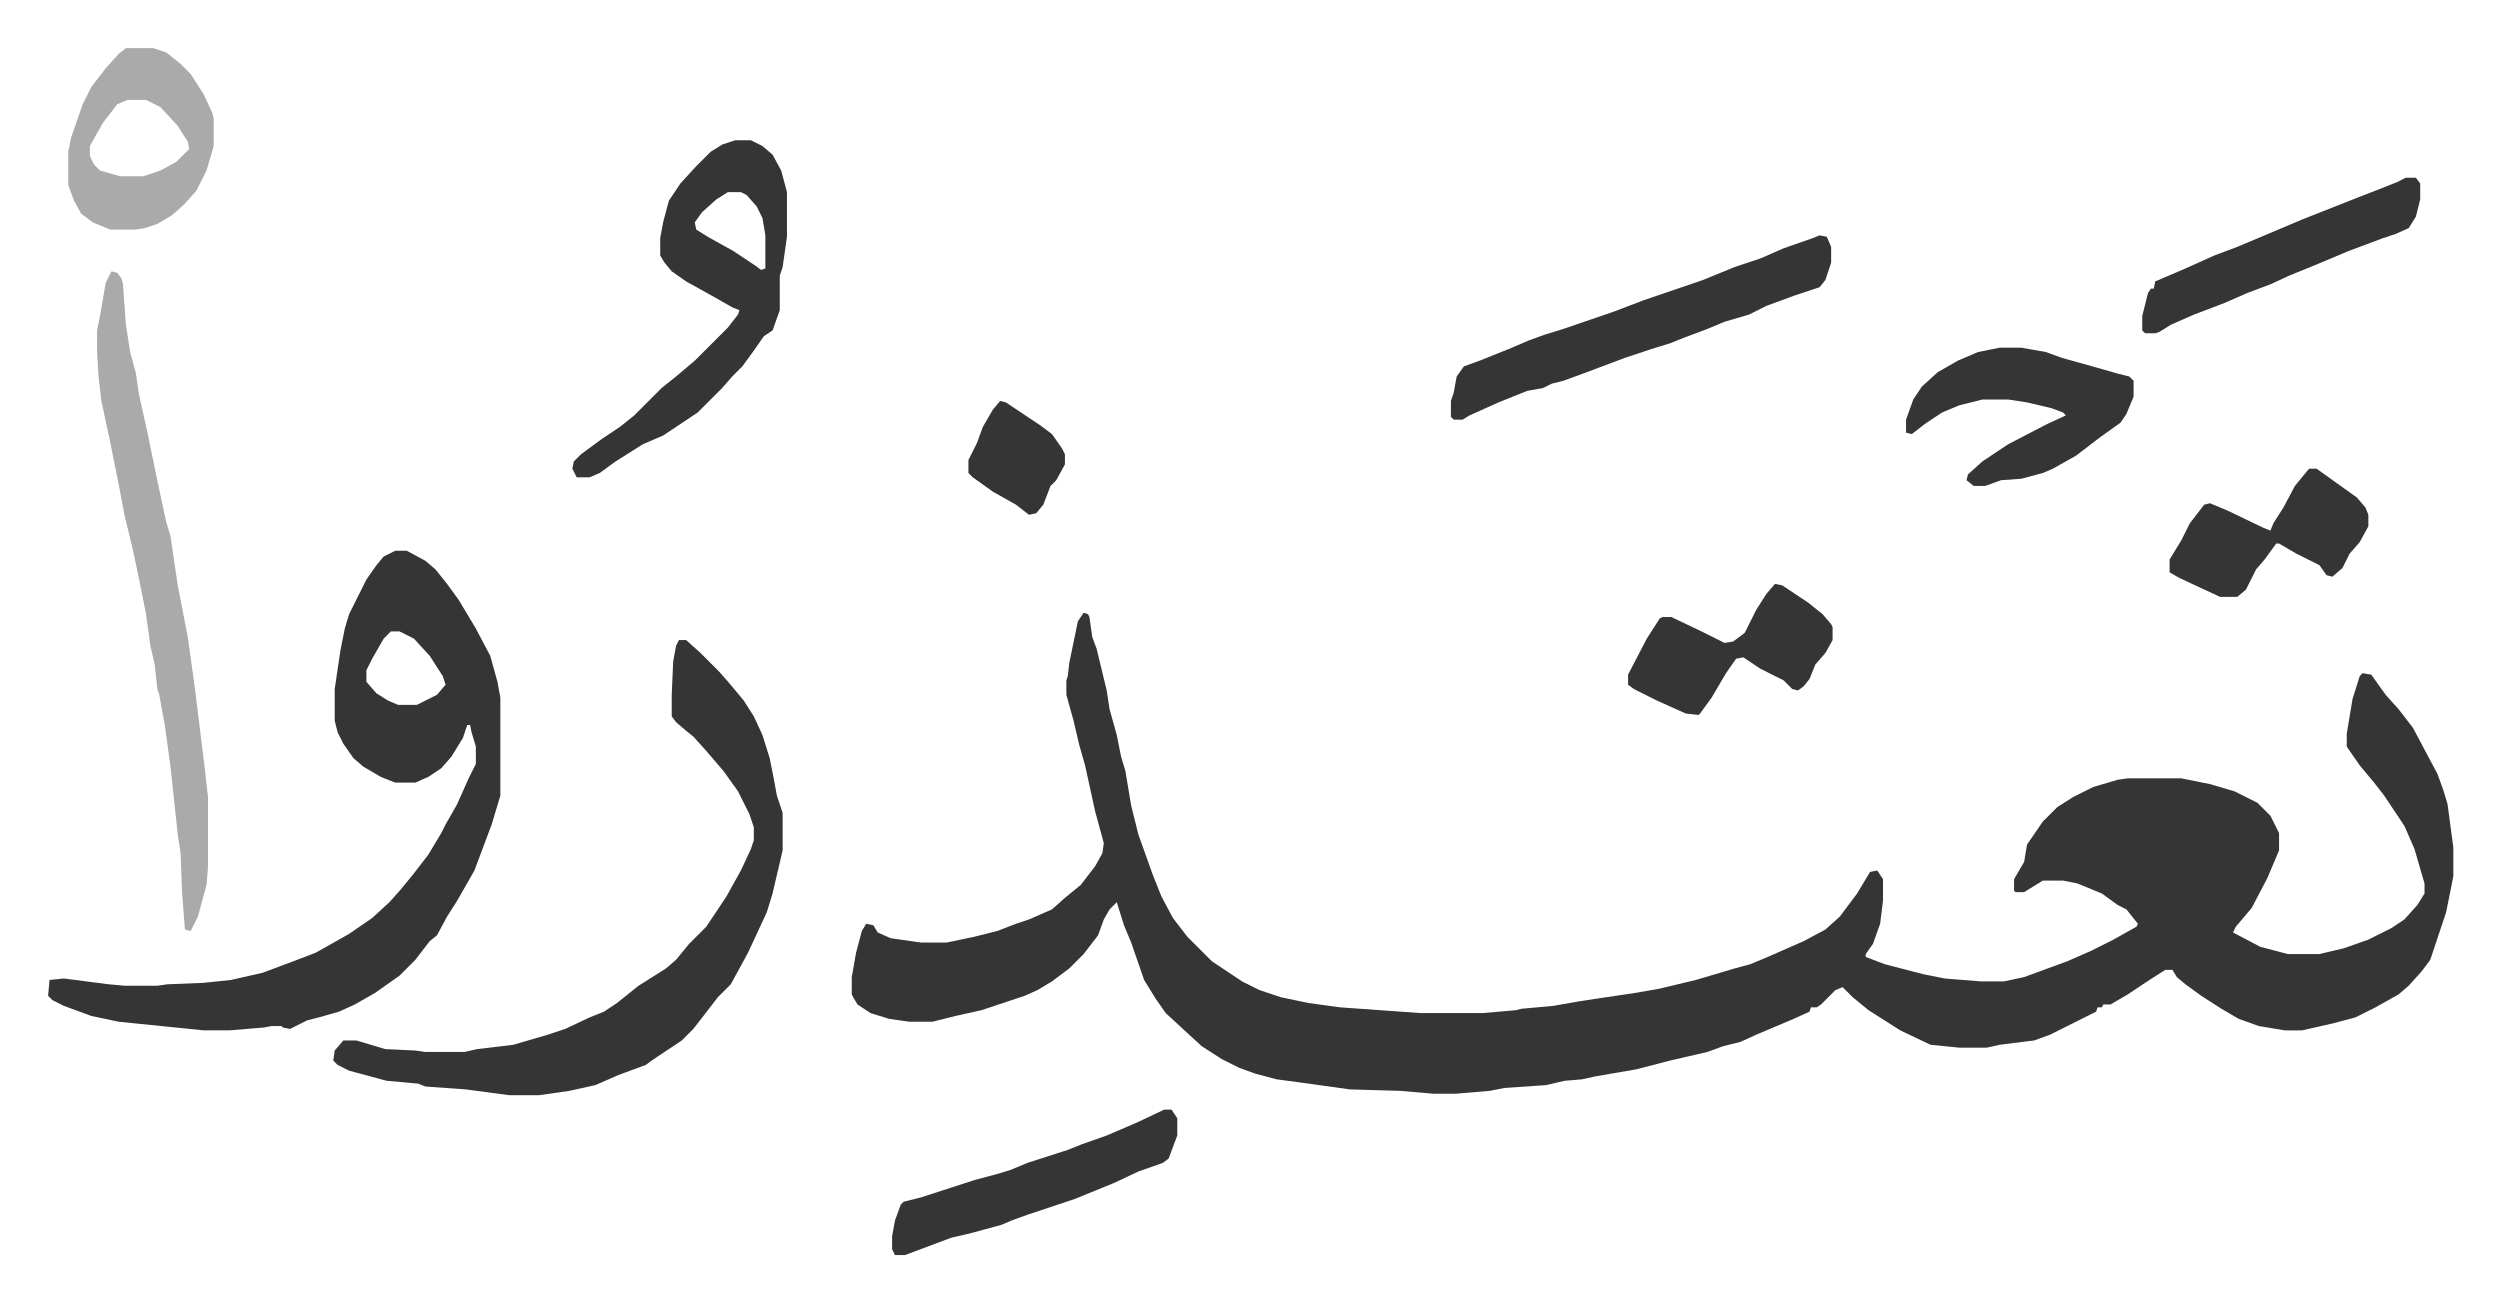
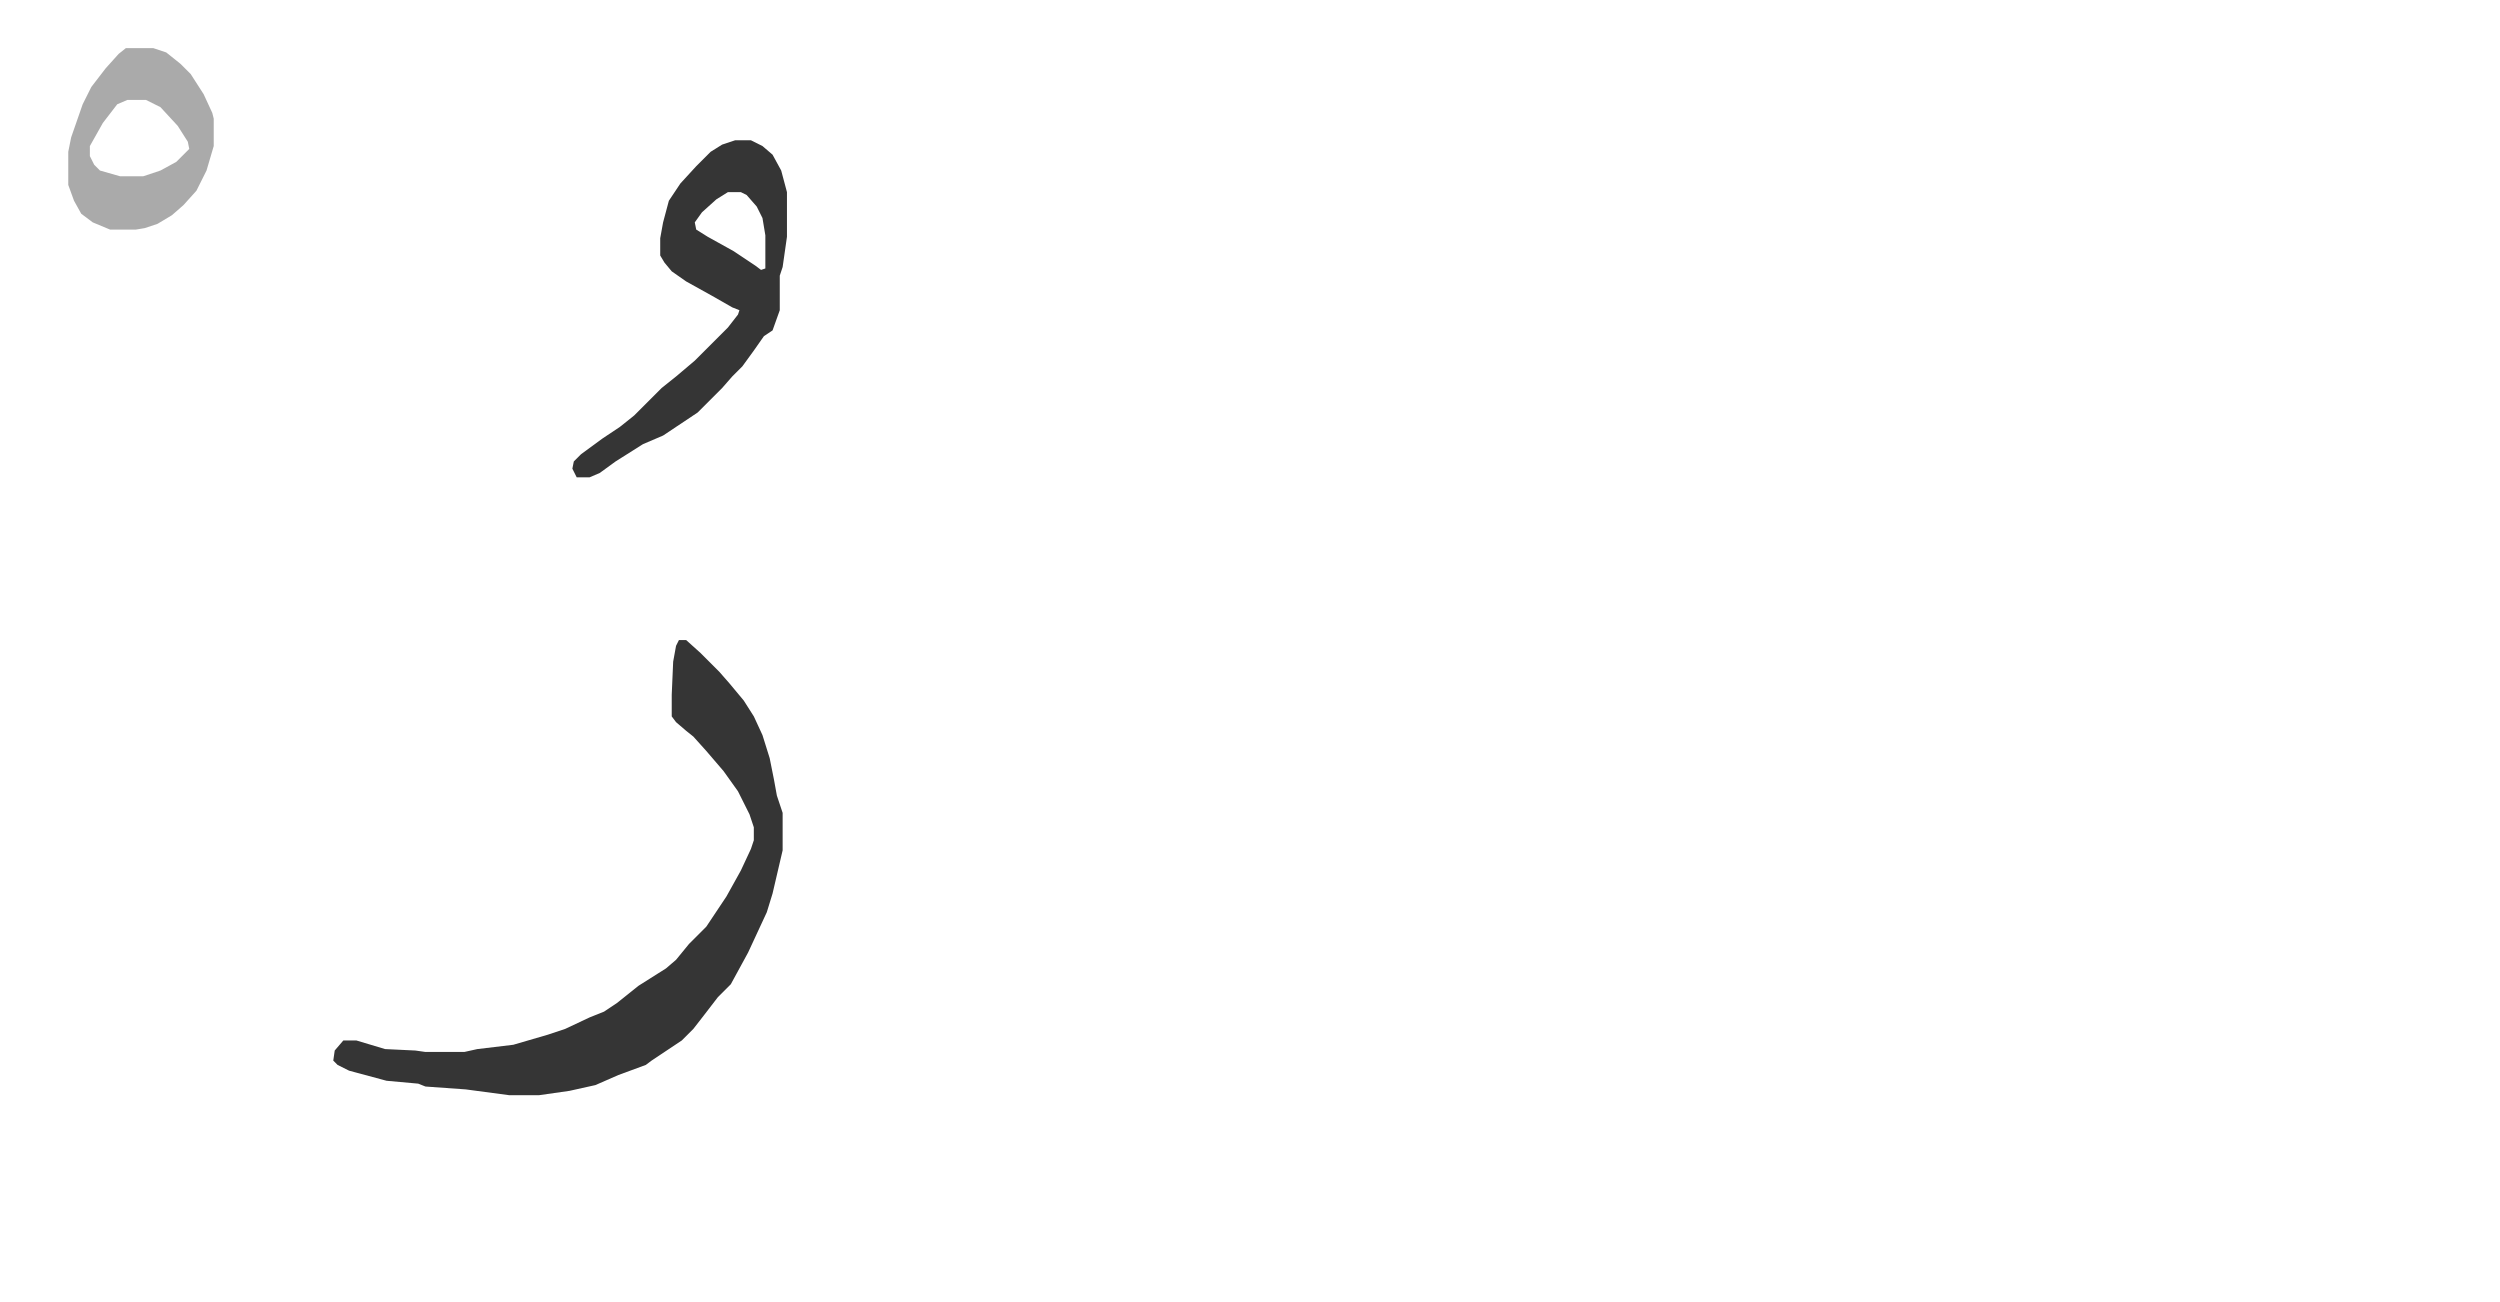
<svg xmlns="http://www.w3.org/2000/svg" viewBox="-33.4 255.6 1735.8 903.8">
-   <path fill="#353535" id="rule_normal" d="m719 681 3 1 1 2 2 14 3 8 7 29 2 13 5 18 3 15 3 10 4 24 5 20 10 28 6 15 8 15 10 13 17 17 21 14 12 6 15 5 19 4 22 3 56 4h43l23-2 4-1 22-2 17-3 13-2 27-4 17-3 25-6 27-8 11-3 12-5 25-11 15-8 10-9 12-16 9-15 5-1 4 6v15l-2 16-5 14-5 7v2l13 5 27 7 15 3 25 2h16l14-3 30-11 16-7 16-8 16-9 1-2-8-10-6-3-11-8-17-7-10-2h-14l-13 8h-6l-1-1v-8l7-12 2-12 11-16 10-10 11-7 14-7 17-5 7-1h37l20 4 17 5 16 8 9 9 6 12v12l-8 19-11 21-11 13-2 4 19 10 19 5h22l17-4 17-6 16-8 9-6 9-10 5-8v-7l-7-24-7-16-14-21-7-9-10-12-9-13v-9l4-24 5-16 2-2 6 1 10 14 9 10 10 13 17 32 4 11 3 10 4 30v20l-5 25-8 24-3 9-6 8-9 10-7 6-16 9-14 7-15 4-22 5h-12l-18-3-14-5-12-7-14-9-11-8-6-5-3-5h-5l-11 7-15 10-12 7h-5l-1 2h-3l-1 3-16 8-16 8-11 4-24 3-9 2h-19l-20-2-21-10-22-14-11-9-7-7-5 2-10 10-3 2h-4l-1 3-11 5-26 11-11 5-12 3-11 4-26 6-23 6-29 5-9 2-12 1-13 3-29 2-10 2-24 2h-15l-23-2-35-1-36-5-15-2-15-4-11-4-12-6-14-9-12-11-13-12-7-10-8-13-9-26-5-12-5-16-5 5-4 7-4 11-10 13-10 10-12 9-10 6-9 4-30 10-18 4-16 4h-16l-14-2-13-4-9-6-3-5-1-2v-12l3-17 4-15 3-5 5 1 3 5 9 4 21 3h18l19-4 16-4 13-5 9-3 16-7 9-8 11-9 10-13 5-9 1-7-6-22-7-32-4-14-4-17-5-18v-10l1-3 1-9 6-29zm-478-43h8l13 7 7 6 8 10 8 11 12 20 10 19 5 18 2 11v68l-6 20-6 16-6 16-8 14-4 7-7 11-7 13-5 4-10 13-11 11-17 12-14 8-11 5-14 4-8 2-12 6-5-1-1-1h-7l-5 1-24 2h-18l-59-6-19-4-19-7-8-4-3-3 1-11 10-1 31 4 11 1h23l7-1 25-1 19-2 22-5 24-9 13-5 23-13 16-11 12-11 8-9 9-11 10-13 9-15 3-6 8-14 8-18 5-10v-12l-3-10-1-5h-2l-3 9-8 13-7 8-9 6-9 4h-14l-10-4-12-7-7-6-7-10-4-8-2-8v-22l4-27 3-15 3-10 12-24 7-10 5-6zm-3 56-5 5-8 14-4 8v8l7 8 8 5 7 3h13l14-7 6-7-2-6-9-14-11-12-10-5z" />
  <path fill="#353535" id="rule_normal" d="M438 700h5l10 9 13 13 7 8 10 12 7 11 6 13 5 16 3 15 2 11 4 12v26l-7 30-4 13-13 28-12 22-9 9-10 13-7 9-8 8-15 10-6 4-4 3-19 7-16 7-18 4-21 3h-21l-30-4-28-2-5-2-22-2-26-7-8-4-3-3 1-7 6-7h9l20 6 21 1 7 1h27l9-2 25-3 24-7 12-4 17-8 10-4 9-6 15-12 19-12 7-6 9-11 12-12 14-21 10-18 7-15 2-6v-9l-3-9-8-16-10-14-12-14-9-10-5-4-7-6-3-4v-15l1-23 2-11zm39-347h11l8 4 7 6 6 11 4 15v31l-3 21-2 6v24l-5 14-6 4-7 10-8 11-7 7-7 8-17 17-24 16-14 6-19 12-11 8-7 3h-9l-3-6 1-5 5-5 15-11 12-8 10-8 19-19 10-8 13-11 23-23 7-9 1-3-5-2-14-8-18-10-10-7-5-6-3-5v-12l2-11 4-15 8-12 11-12 10-10 8-5zm-5 36-8 5-10 9-5 7 1 5 8 5 18 10 15 10 4 3 3-1v-23l-2-12-4-8-7-8-4-2z" />
-   <path fill="#aaa" id="rule_hamzat_wasl" d="m44 444 4 1 3 4 1 4 2 28 3 19 4 15 2 14 6 27 7 34 6 28 3 10 5 34 7 36 5 36 7 57 2 18v49l-1 12-6 22-5 10-4-1-2-26-1-27-2-13-5-47-4-29-4-22-1-2-2-18-3-13-3-22-5-25-4-19-6-25-3-16-7-35-6-28-2-17-1-17v-15l2-10 4-23z" />
-   <path fill="#353535" id="rule_normal" d="m1230 419 5 1 3 7v11l-4 12-4 5-18 6-19 7-12 6-17 5-12 5-16 6-10 4-13 4-18 6-8 3-24 9-11 4-8 2-6 3-11 2-20 8-20 9-5 3h-6l-2-2v-11l2-6 2-11 5-7 11-4 20-8 14-6 11-4 13-4 35-12 21-8 41-14 22-9 18-6 16-7 20-7zm125 78h15l17 3 11 4 25 7 14 4 8 2 3 3v11l-5 12-4 6-14 10-17 13-16 9-7 3-15 4-14 1-11 4h-8l-5-4 1-4 10-9 18-12 27-14 13-6-2-2-8-3-17-4-13-2h-18l-16 4-12 5-12 8-9 7-4-1v-9l5-14 6-9 11-10 14-8 14-6z" />
  <path fill="#aaa" id="rule_hamzat_wasl" d="M54 289h19l9 3 10 8 7 7 9 14 6 13 1 4v19l-5 17-7 14-9 10-8 7-10 6-9 3-6 1H43l-12-5-8-6-5-9-4-11v-23l2-10 8-23 6-12 10-13 9-10zm1 36-7 3-10 13-9 16v7l3 6 4 4 14 4h16l12-4 11-6 9-9-1-5-7-11-12-13-10-5z" />
-   <path fill="#353535" id="rule_normal" d="M775 1026h5l4 6v12l-6 16-4 3-17 6-17 8-27 11-33 11-11 4-7 3-22 6-13 3-16 6-16 6h-7l-2-4v-9l2-11 4-11 2-2 12-3 37-12 15-4 10-3 12-5 28-9 10-4 17-6 21-9zm862-647h7l3 4v11l-3 12-5 8-9 4-9 3-24 9-19 8-22 9-13 6-16 6-16 7-21 8-16 7-8 5-3 1h-7l-2-2v-10l4-16 2-3h2l1-5 21-9 20-9 16-6 19-8 26-11 38-15 18-7 10-4zm-438 282 5 1 18 12 10 8 6 7 1 2v9l-5 9-7 8-4 10-4 5-4 3-4-1-6-6-16-8-12-8-5 1-7 10-10 17-8 11-1 1-9-1-20-9-16-8-4-3v-7l13-25 9-14 2-1h6l21 10 16 8 6-1 8-6 8-16 7-11zm371-80h5l14 10 14 10 6 7 2 5v8l-6 11-7 8-5 10-7 6-4-1-5-7-16-8-12-7h-2l-8 11-6 7-7 14-6 5h-12l-28-13-7-4v-9l8-13 6-12 10-13 4-1 12 5 25 12 5 2 2-5 7-11 8-15 9-11zm-909-47 4 1 9 6 15 10 8 6 7 10 2 4v7l-6 11-4 4-5 13-5 6-5 1-9-7-16-9-14-10-3-3v-9l6-12 4-11 7-12z" />
</svg>